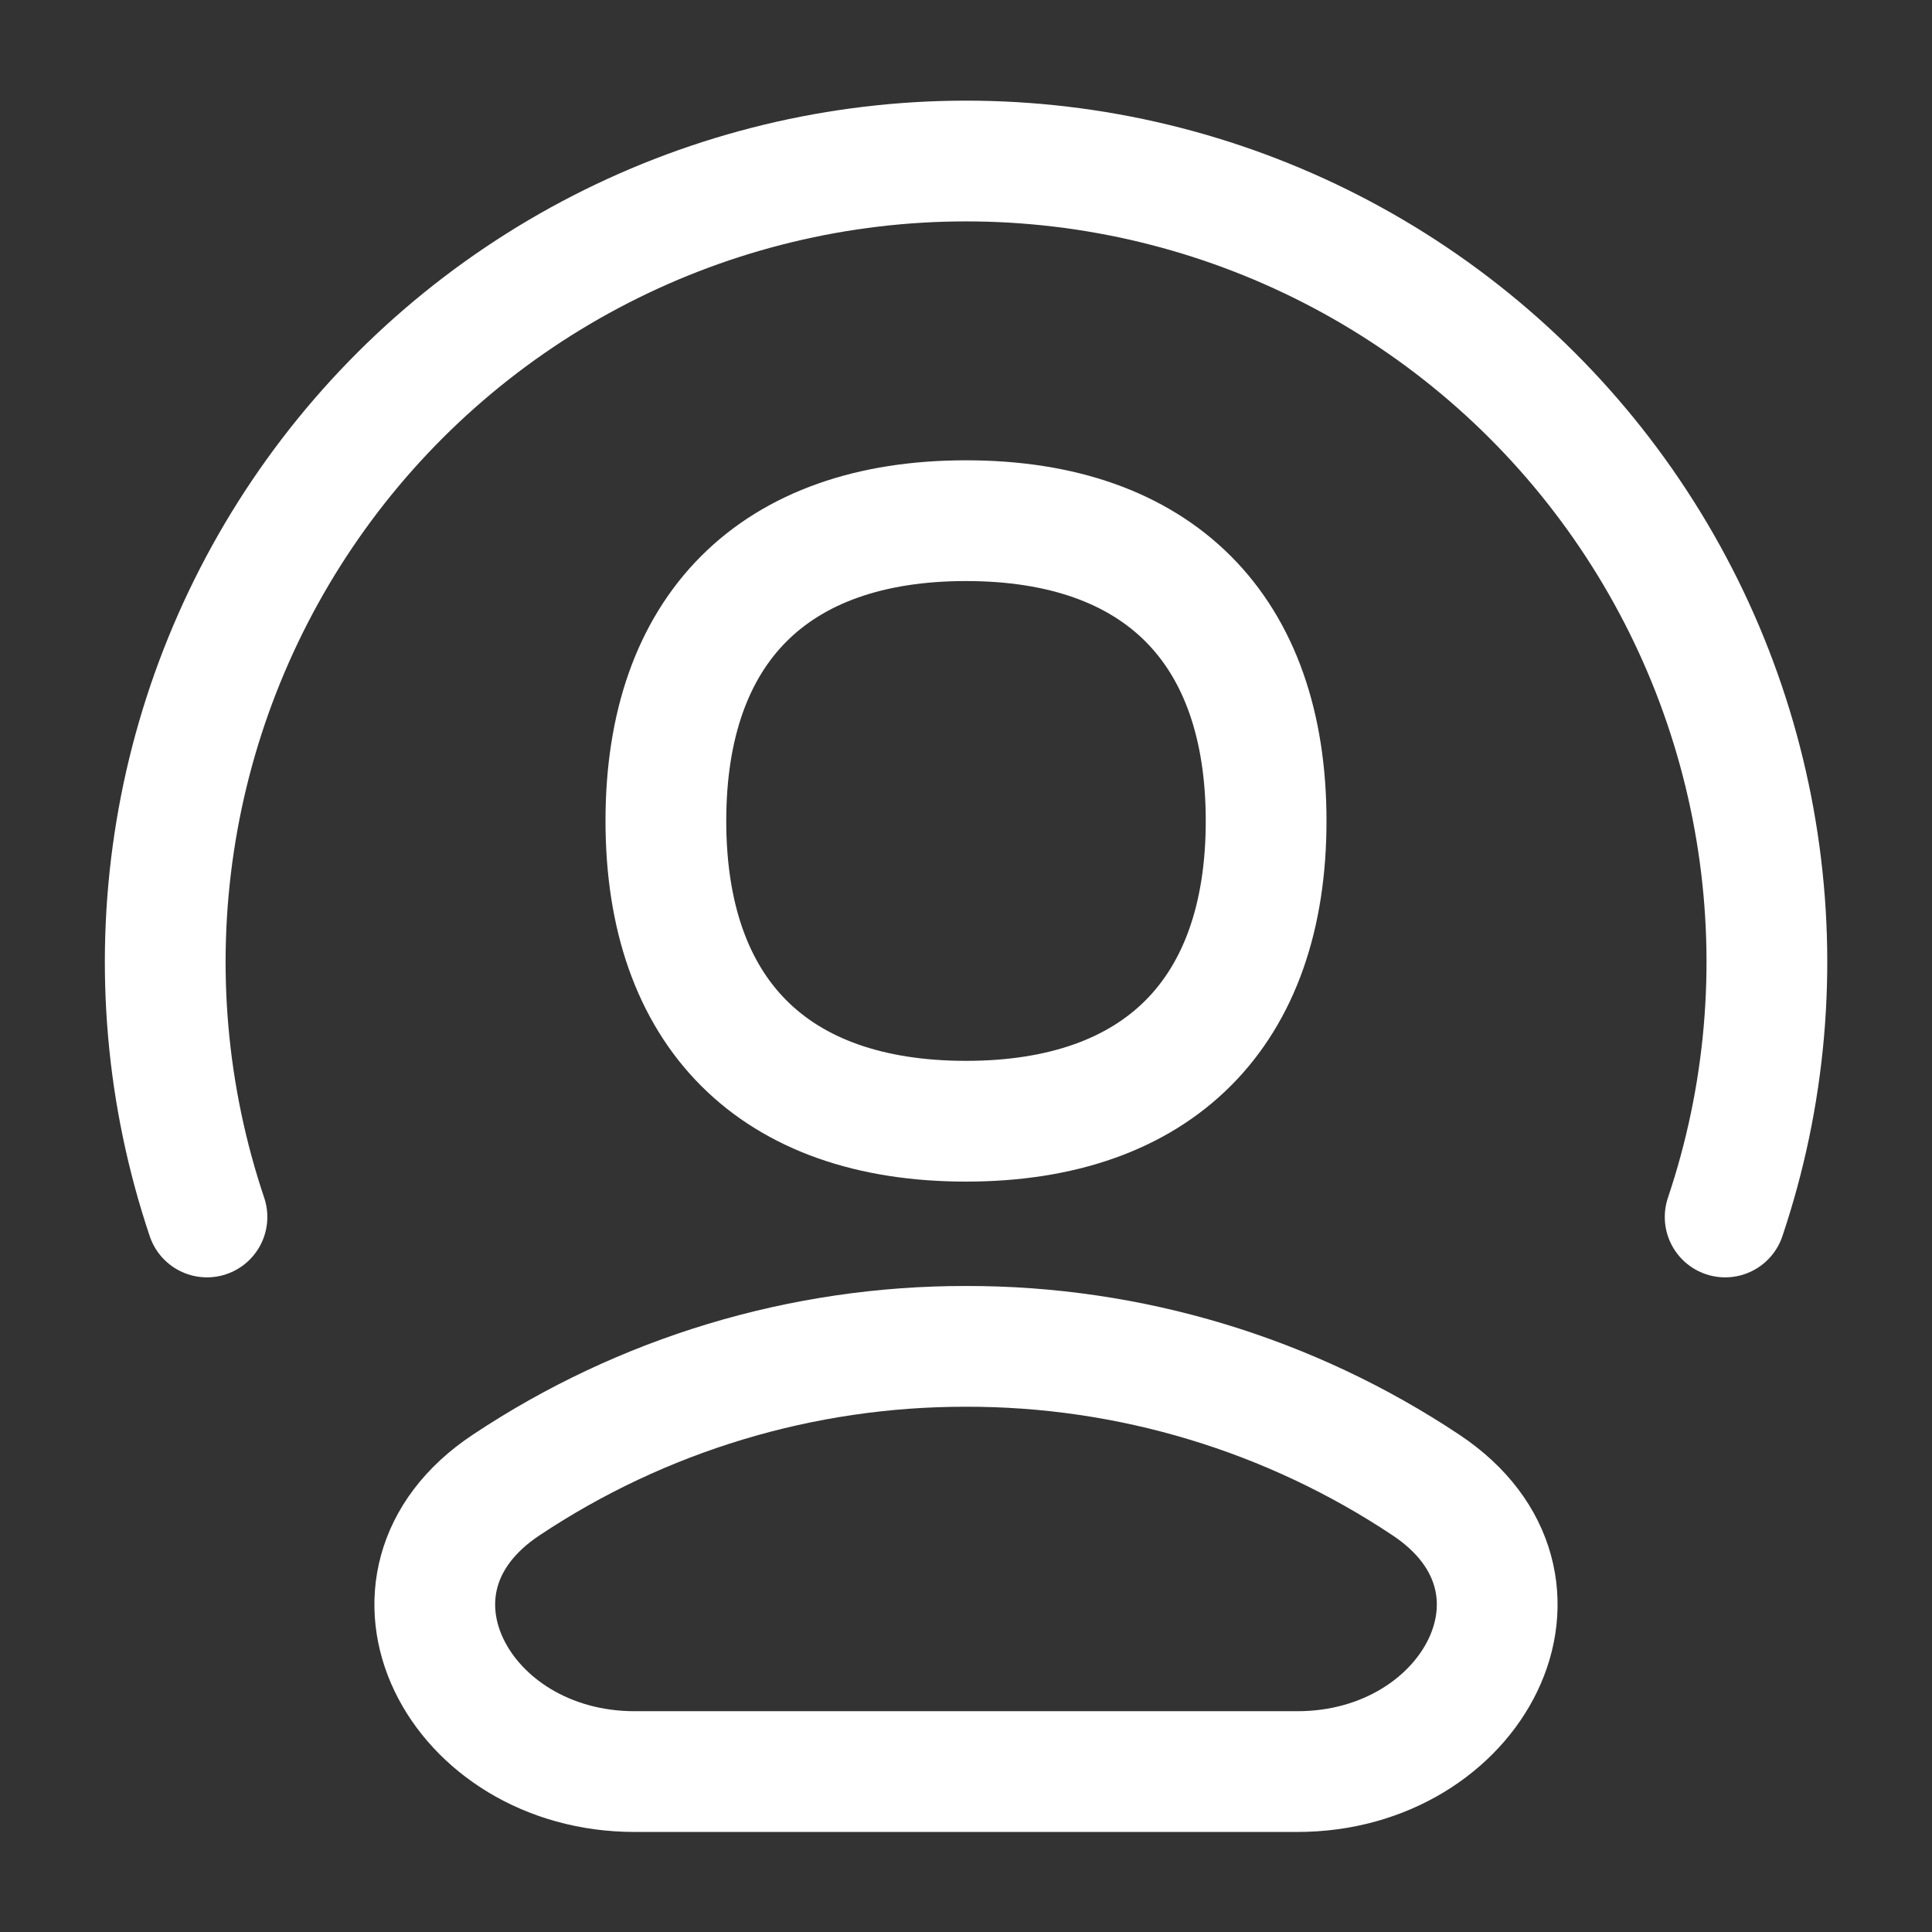
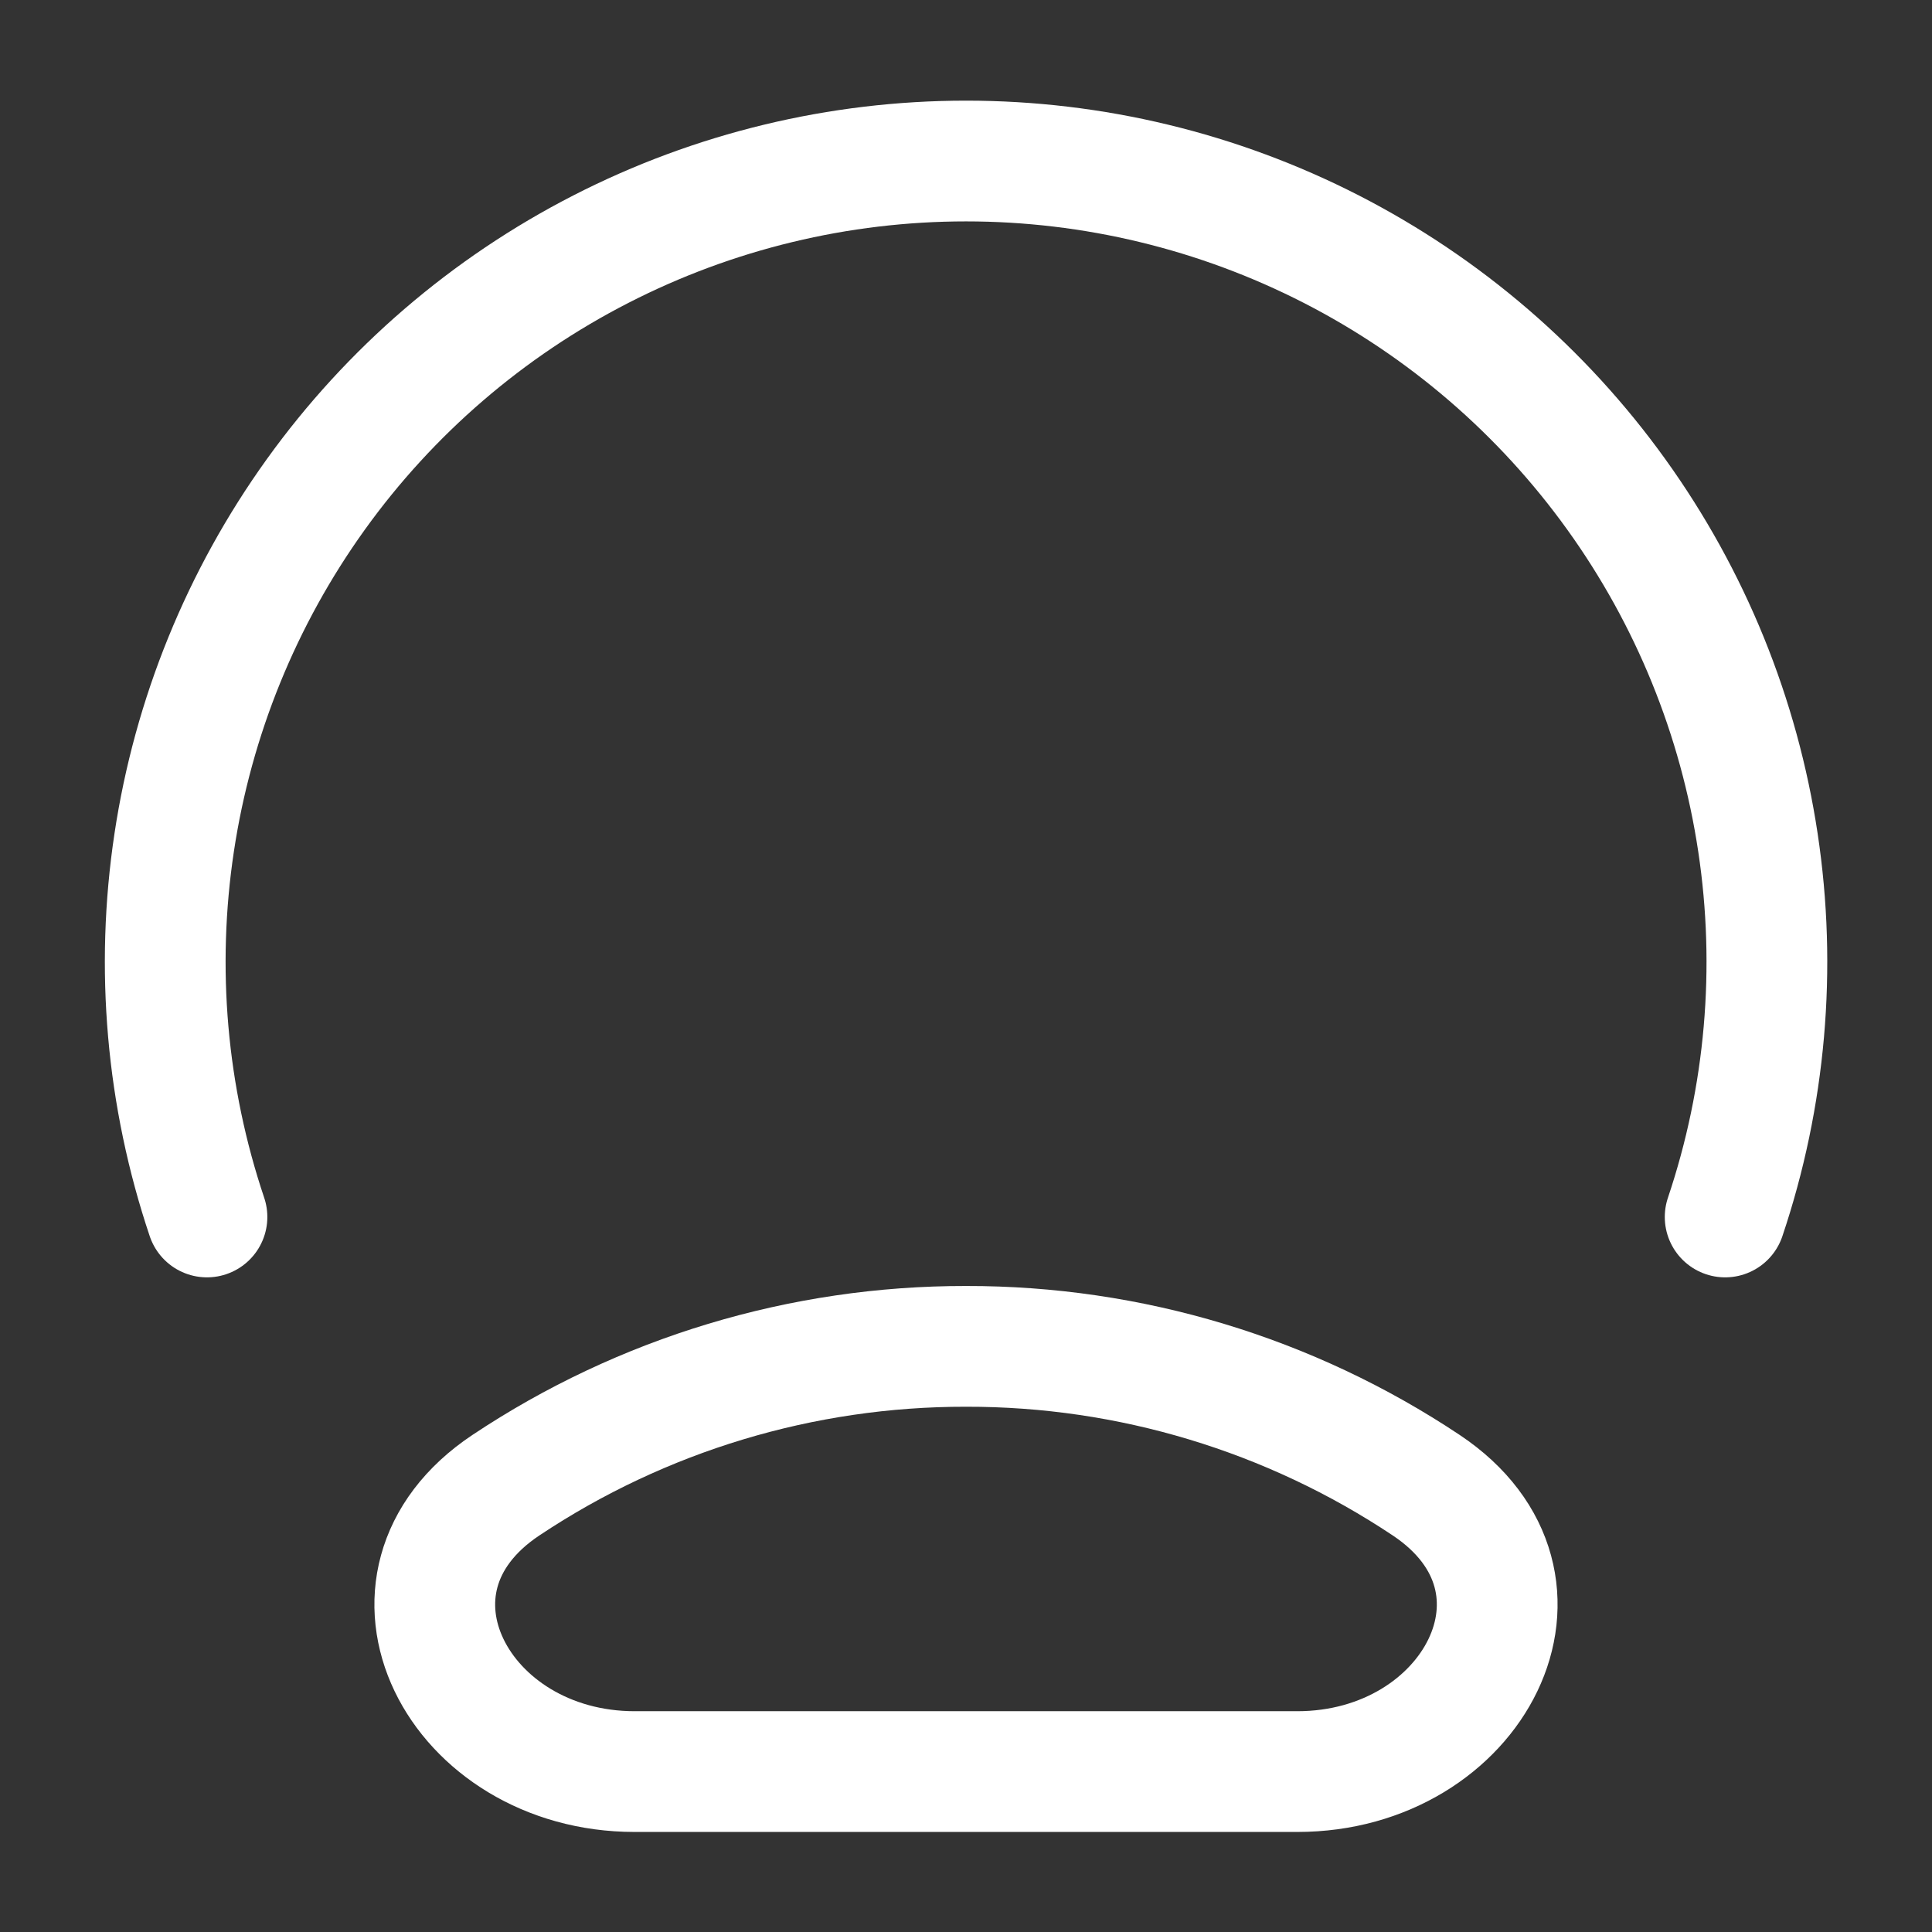
<svg xmlns="http://www.w3.org/2000/svg" width="32" height="32" viewBox="0 0 32 32" fill="none">
  <rect x="0" y="0" width="32" height="32" fill="#333333" stroke="none" />
  <path d="M3.428 20.157C2.757 18.162 2.571 16.037 2.885 13.955C3.198 11.874 4.003 9.898 5.231 8.189C6.459 6.48 8.077 5.088 9.95 4.128C11.822 3.168 13.897 2.667 16.001 2.667C18.106 2.667 20.18 3.168 22.053 4.128C23.925 5.088 25.543 6.48 26.771 8.189C28 9.898 28.804 11.874 29.117 13.955C29.431 16.037 29.245 18.162 28.574 20.157" stroke="white" stroke-width="2" stroke-linecap="round" stroke-linejoin="round" />
  <path d="M16 22.3C13.288 22.296 10.636 23.096 8.38 24.599C5.946 26.219 7.589 29.343 10.512 29.343H21.488C24.411 29.343 26.052 26.219 23.622 24.599C21.365 23.095 18.712 22.295 16 22.3Z" stroke="white" stroke-width="2" stroke-linecap="round" stroke-linejoin="round" />
-   <path d="M16 18.571C19.182 18.571 20.971 16.78 20.971 13.598C20.971 10.414 19.182 8.624 16 8.624C12.818 8.624 11.029 10.414 11.029 13.596C11.029 16.782 12.816 18.571 16 18.571Z" stroke="white" stroke-width="2" stroke-linecap="round" stroke-linejoin="round" />
</svg>